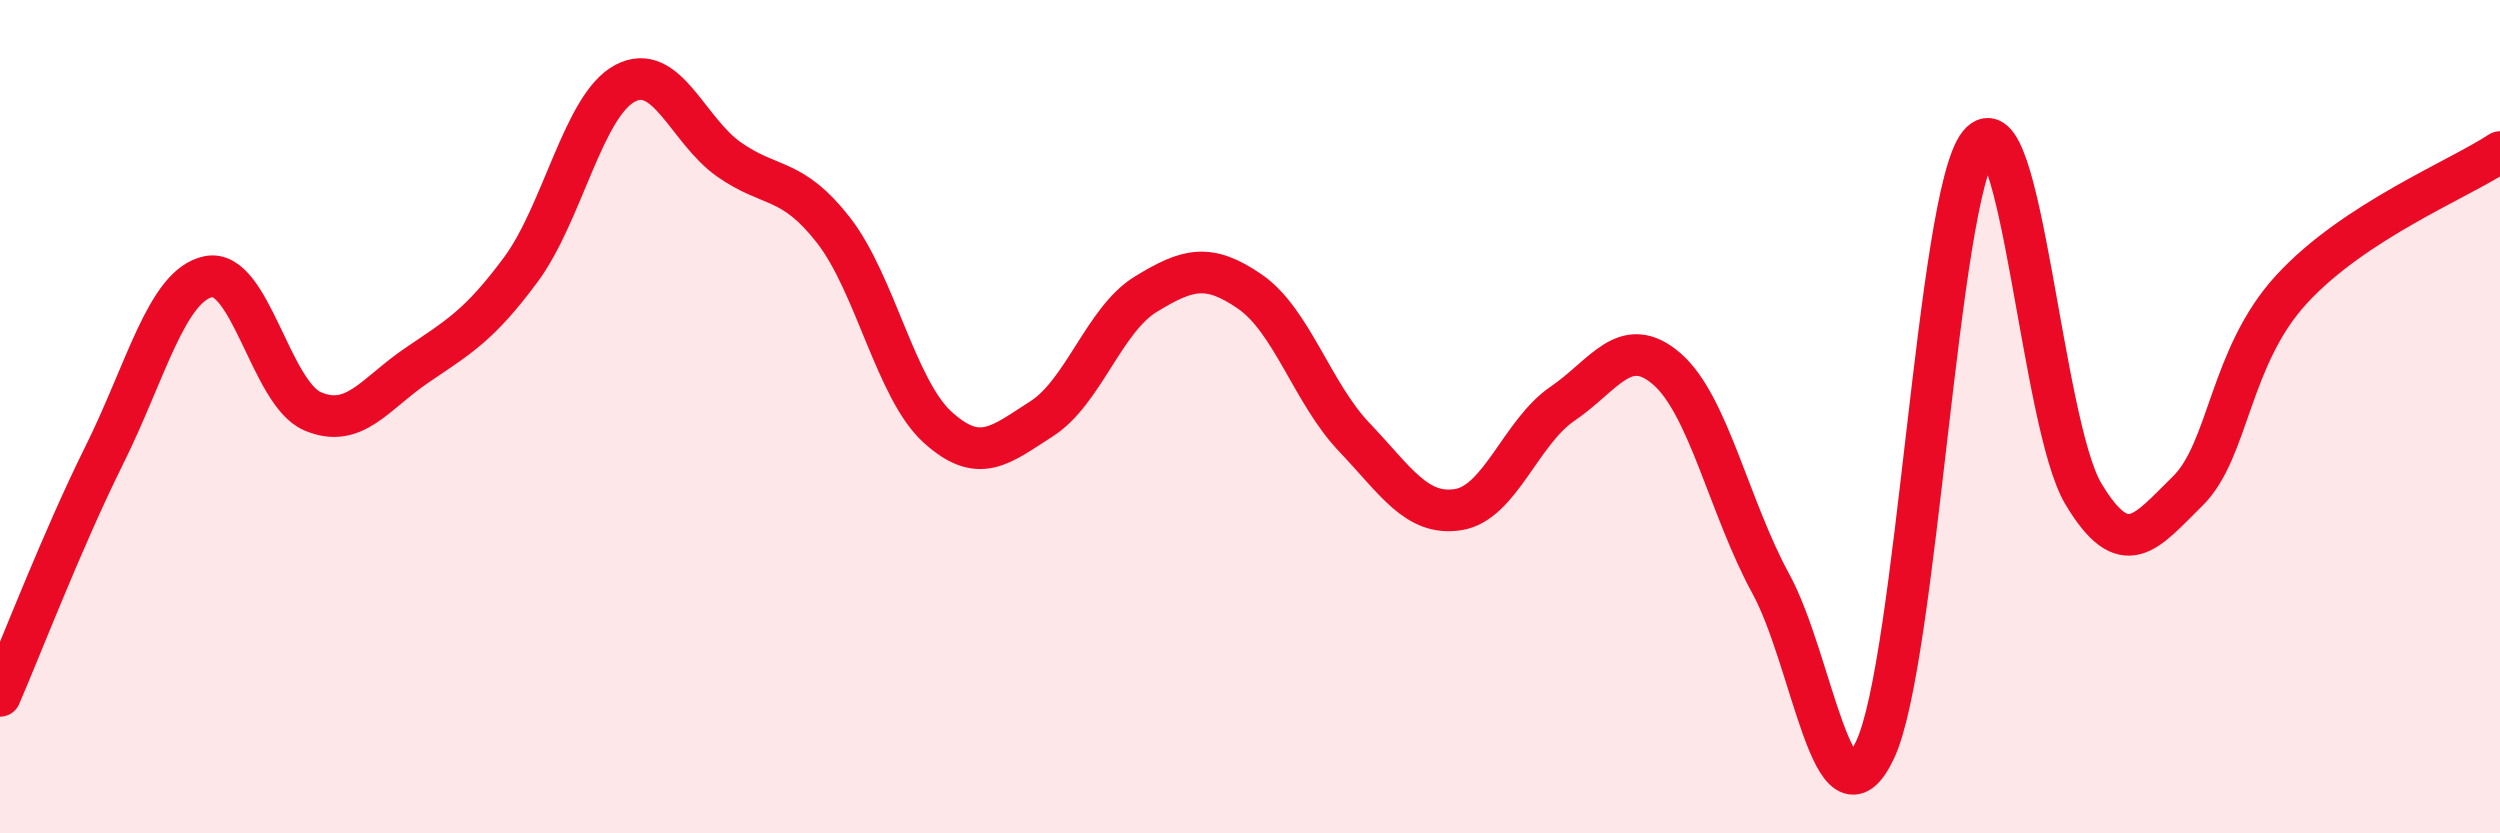
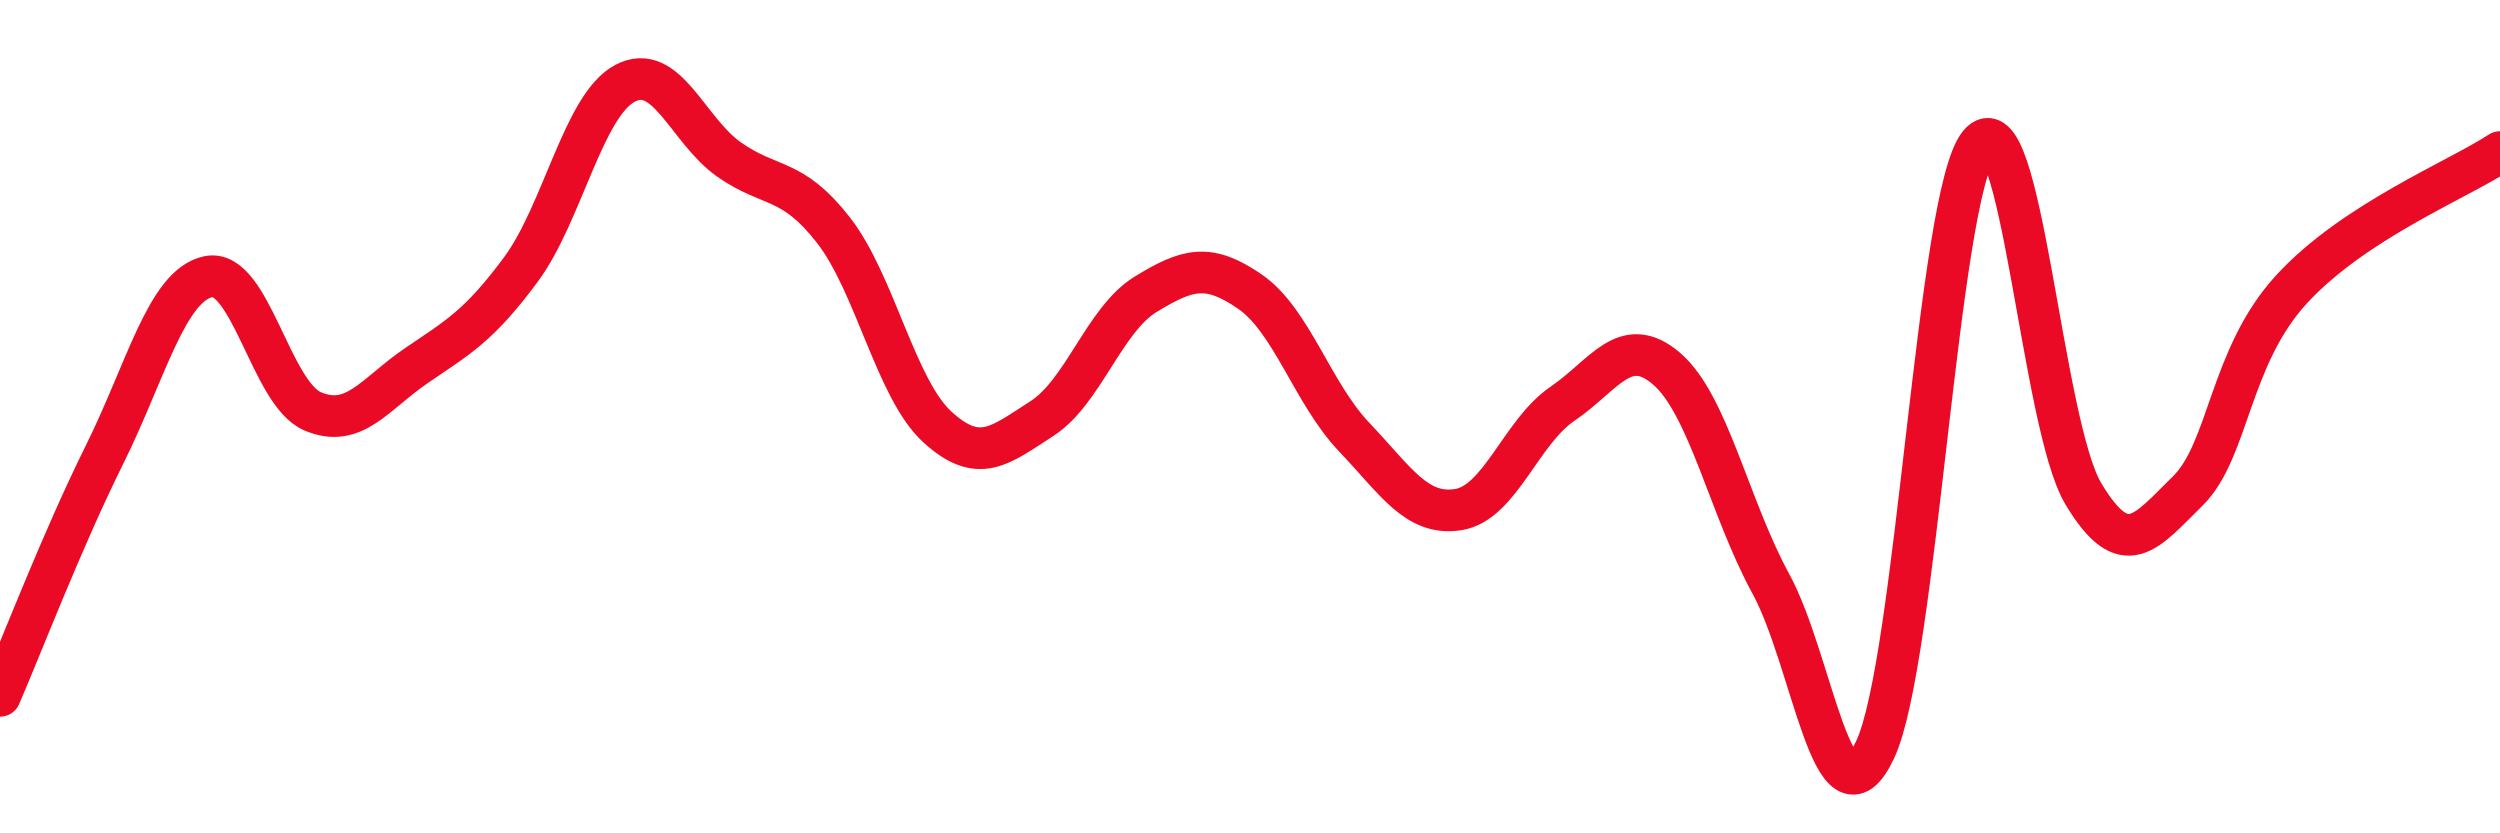
<svg xmlns="http://www.w3.org/2000/svg" width="60" height="20" viewBox="0 0 60 20">
-   <path d="M 0,16.7 C 0.5,15.55 1.5,12.94 2.5,10.93 C 3.5,8.92 4,6.85 5,6.64 C 6,6.43 6.5,9.44 7.5,9.87 C 8.5,10.3 9,9.45 10,8.77 C 11,8.09 11.5,7.82 12.5,6.47 C 13.5,5.12 14,2.53 15,2 C 16,1.47 16.5,3.13 17.5,3.83 C 18.5,4.53 19,4.24 20,5.52 C 21,6.8 21.5,9.34 22.5,10.25 C 23.5,11.16 24,10.69 25,10.05 C 26,9.41 26.5,7.67 27.5,7.06 C 28.5,6.45 29,6.31 30,7 C 31,7.69 31.5,9.44 32.5,10.49 C 33.5,11.54 34,12.39 35,12.23 C 36,12.07 36.5,10.37 37.5,9.69 C 38.5,9.01 39,7.99 40,8.85 C 41,9.71 41.5,12.18 42.5,14.01 C 43.5,15.84 44,20.11 45,18 C 46,15.89 46.5,4.69 47.5,3.46 C 48.5,2.23 49,10.18 50,11.85 C 51,13.52 51.5,12.77 52.5,11.79 C 53.5,10.81 53.5,8.57 55,6.94 C 56.5,5.31 59,4.31 60,3.65L60 20L0 20Z" fill="#EB0A25" opacity="0.1" stroke-linecap="round" stroke-linejoin="round" />
  <path d="M 0,16.7 C 0.5,15.55 1.5,12.94 2.5,10.93 C 3.5,8.92 4,6.85 5,6.64 C 6,6.43 6.5,9.44 7.5,9.87 C 8.5,10.3 9,9.45 10,8.77 C 11,8.09 11.5,7.82 12.5,6.47 C 13.5,5.12 14,2.53 15,2 C 16,1.47 16.5,3.13 17.5,3.83 C 18.5,4.53 19,4.24 20,5.52 C 21,6.8 21.5,9.34 22.5,10.25 C 23.5,11.16 24,10.69 25,10.05 C 26,9.41 26.5,7.67 27.5,7.06 C 28.5,6.45 29,6.31 30,7 C 31,7.69 31.5,9.44 32.5,10.49 C 33.5,11.54 34,12.39 35,12.23 C 36,12.07 36.5,10.37 37.5,9.69 C 38.5,9.01 39,7.99 40,8.85 C 41,9.71 41.5,12.18 42.5,14.01 C 43.5,15.84 44,20.11 45,18 C 46,15.89 46.5,4.69 47.5,3.46 C 48.5,2.23 49,10.18 50,11.85 C 51,13.52 51.5,12.77 52.5,11.79 C 53.5,10.81 53.5,8.57 55,6.94 C 56.5,5.31 59,4.31 60,3.65" stroke="#EB0A25" stroke-width="1" fill="none" stroke-linecap="round" stroke-linejoin="round" />
</svg>